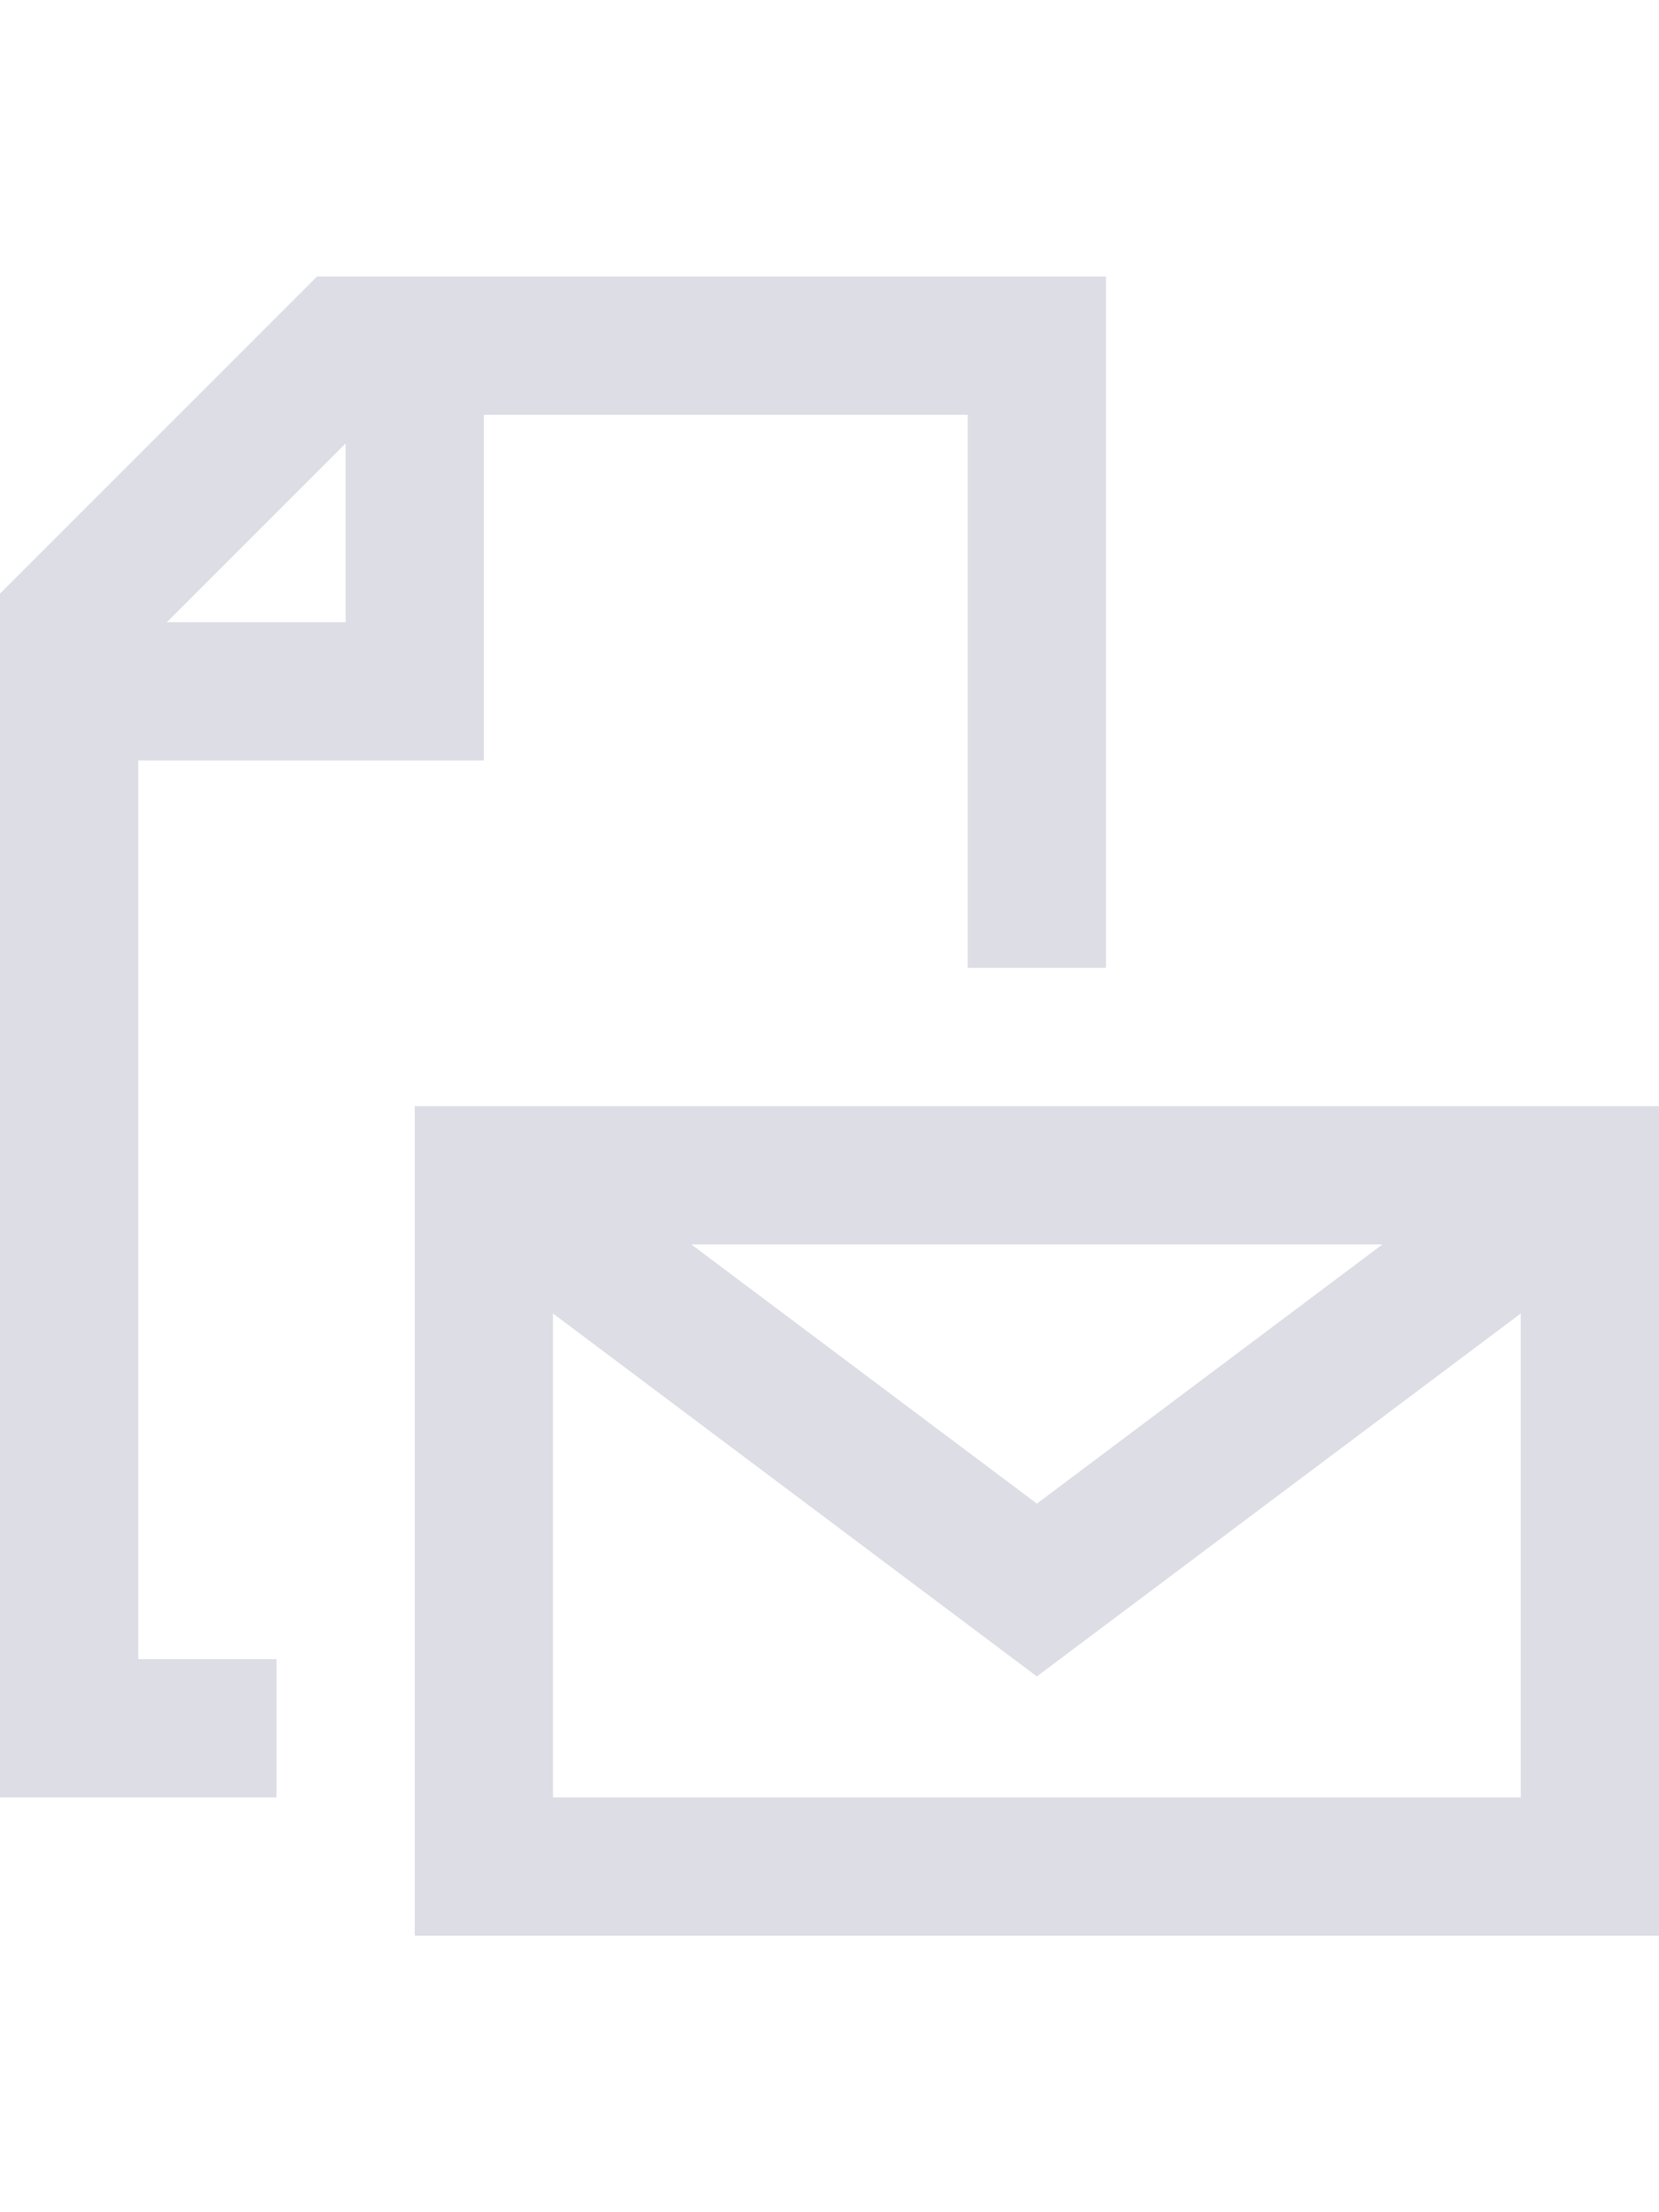
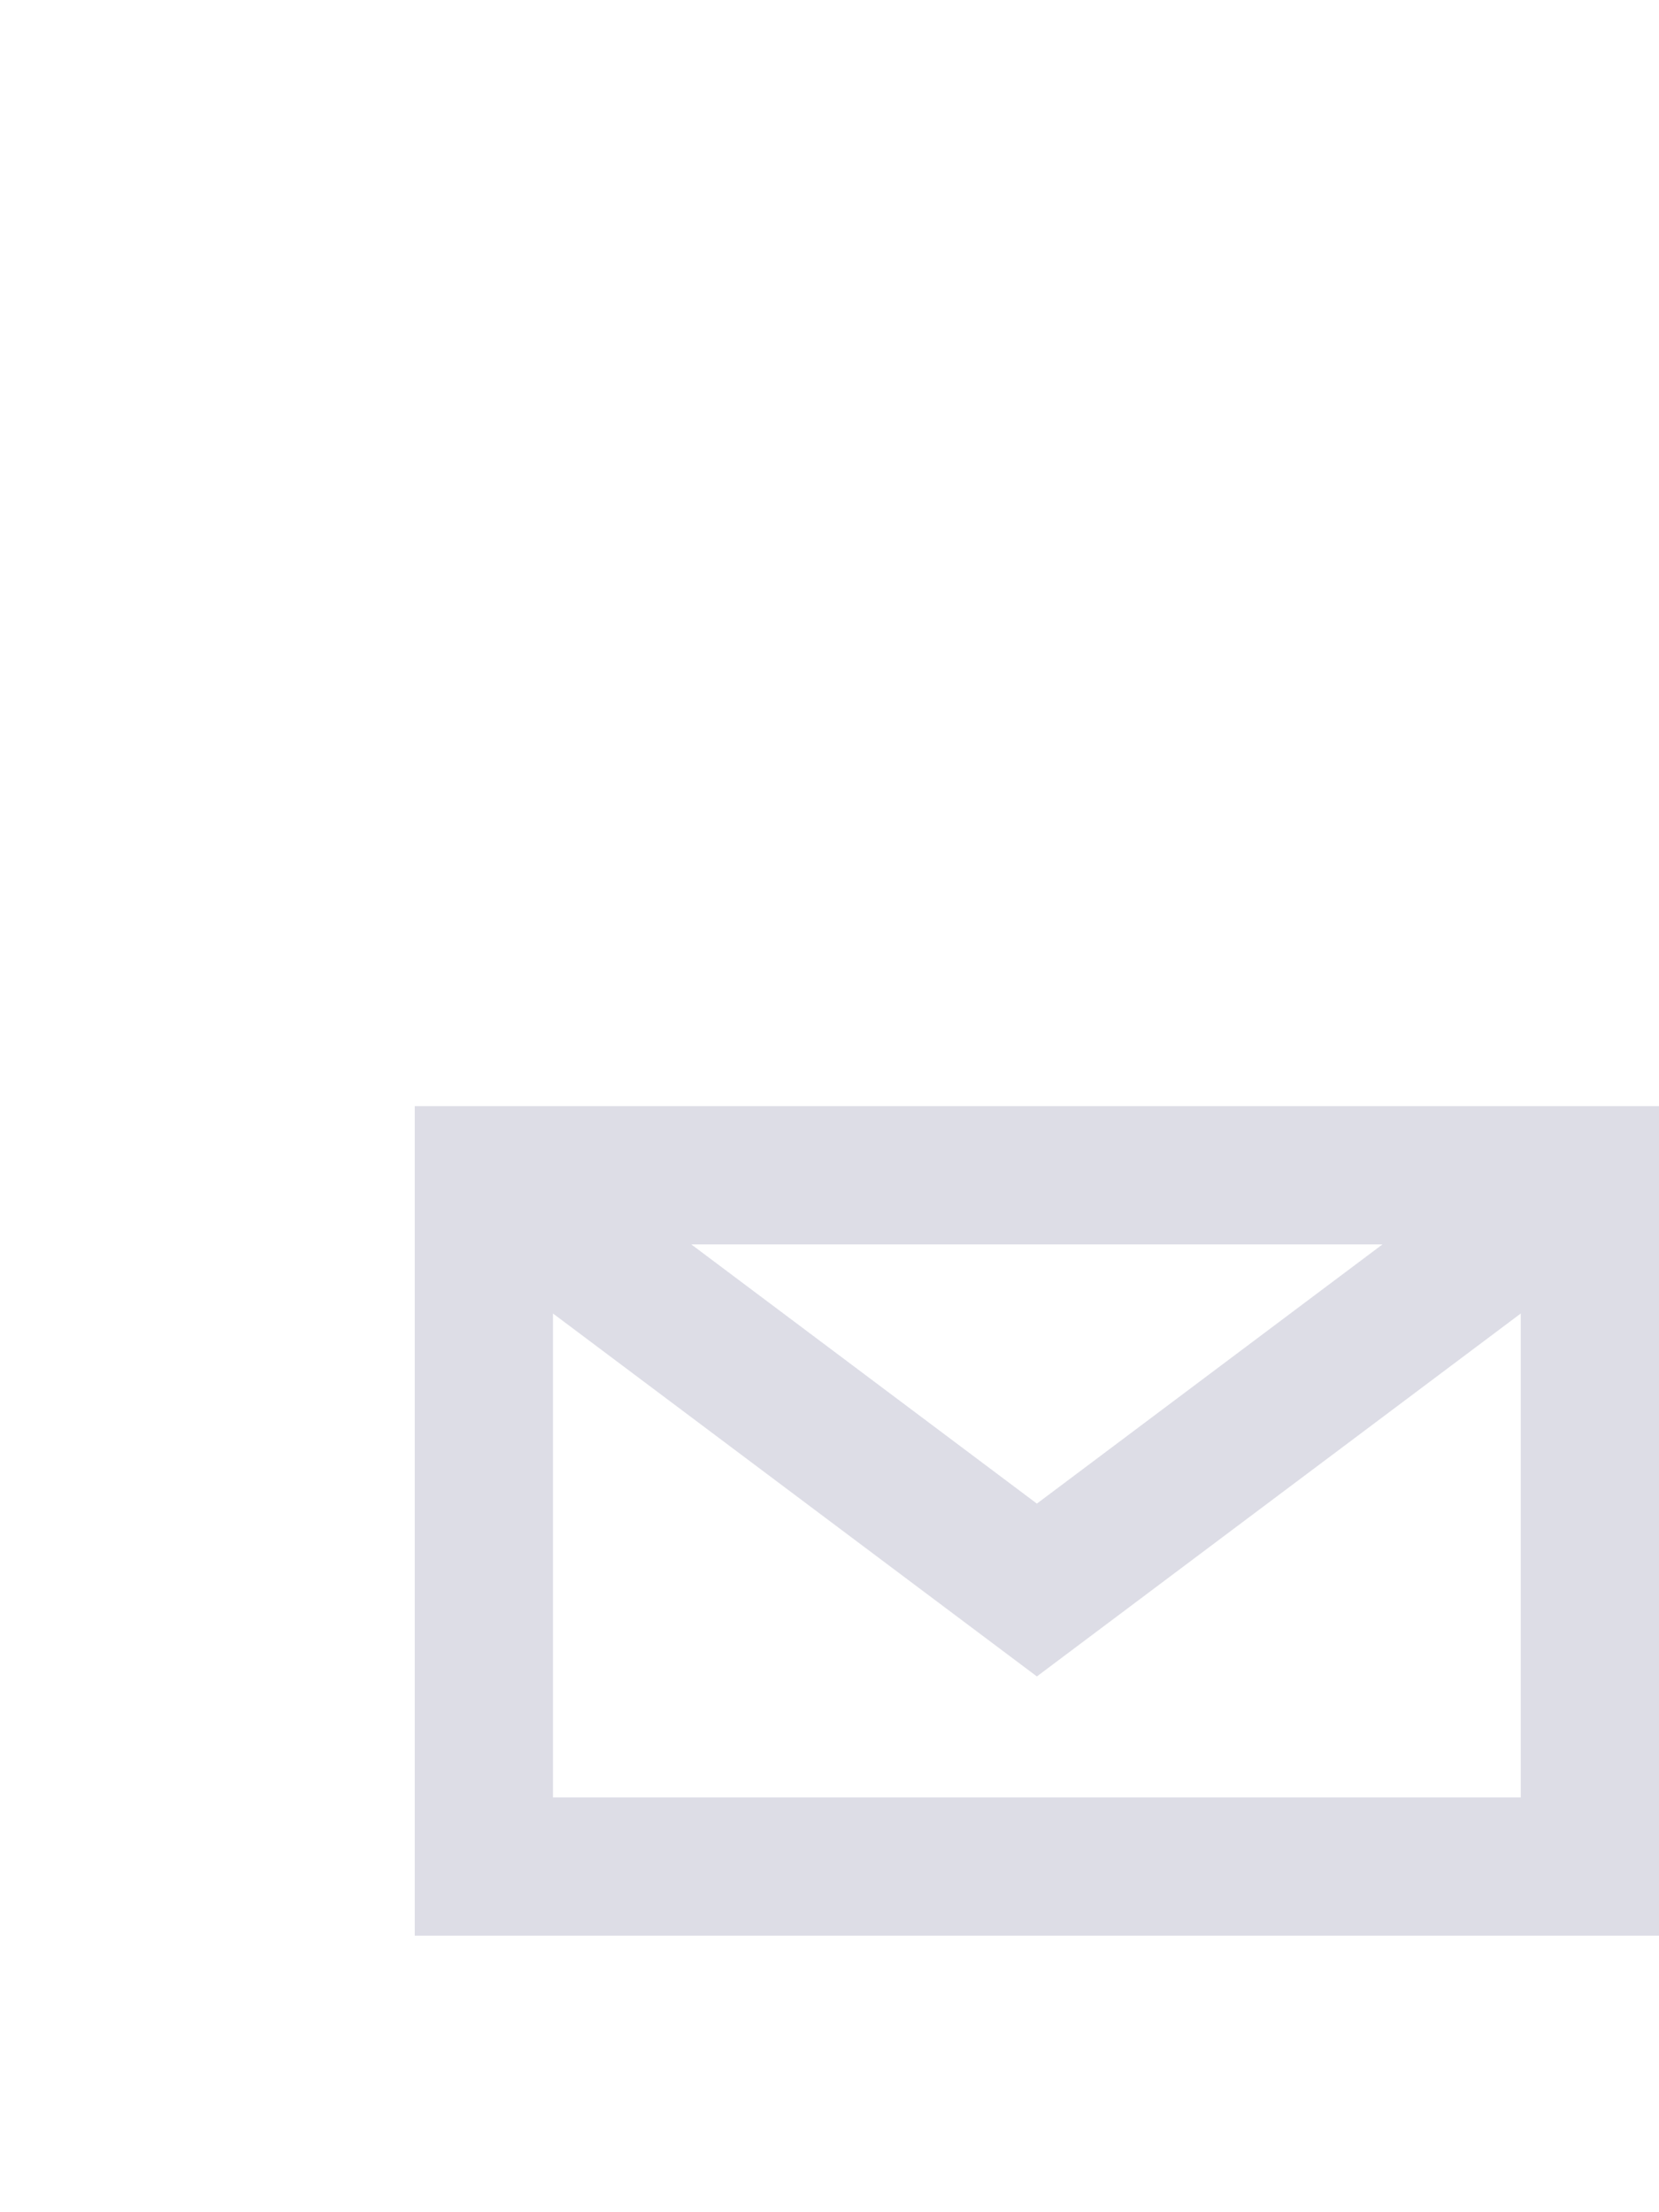
<svg xmlns="http://www.w3.org/2000/svg" version="1.1" id="icons" x="0px" y="0px" width="36px" height="48px" viewBox="0 0 24 24" enable-background="new 0 0 24 24" xml:space="preserve">
  <g>
-     <path fill="#dddde6" d="M4,20H2V7h5V2h7v8h2V0H4.586L0,4.586V22h4V20z M5,2.414V5H2.414L5,2.414z" />
    <path fill="#dddde6" d="M6,24h18V12H6V24z M8,22v-7l7,5.25L22,15v7H8z M10,14h10l-5,3.75L10,14z" />
  </g>
</svg>